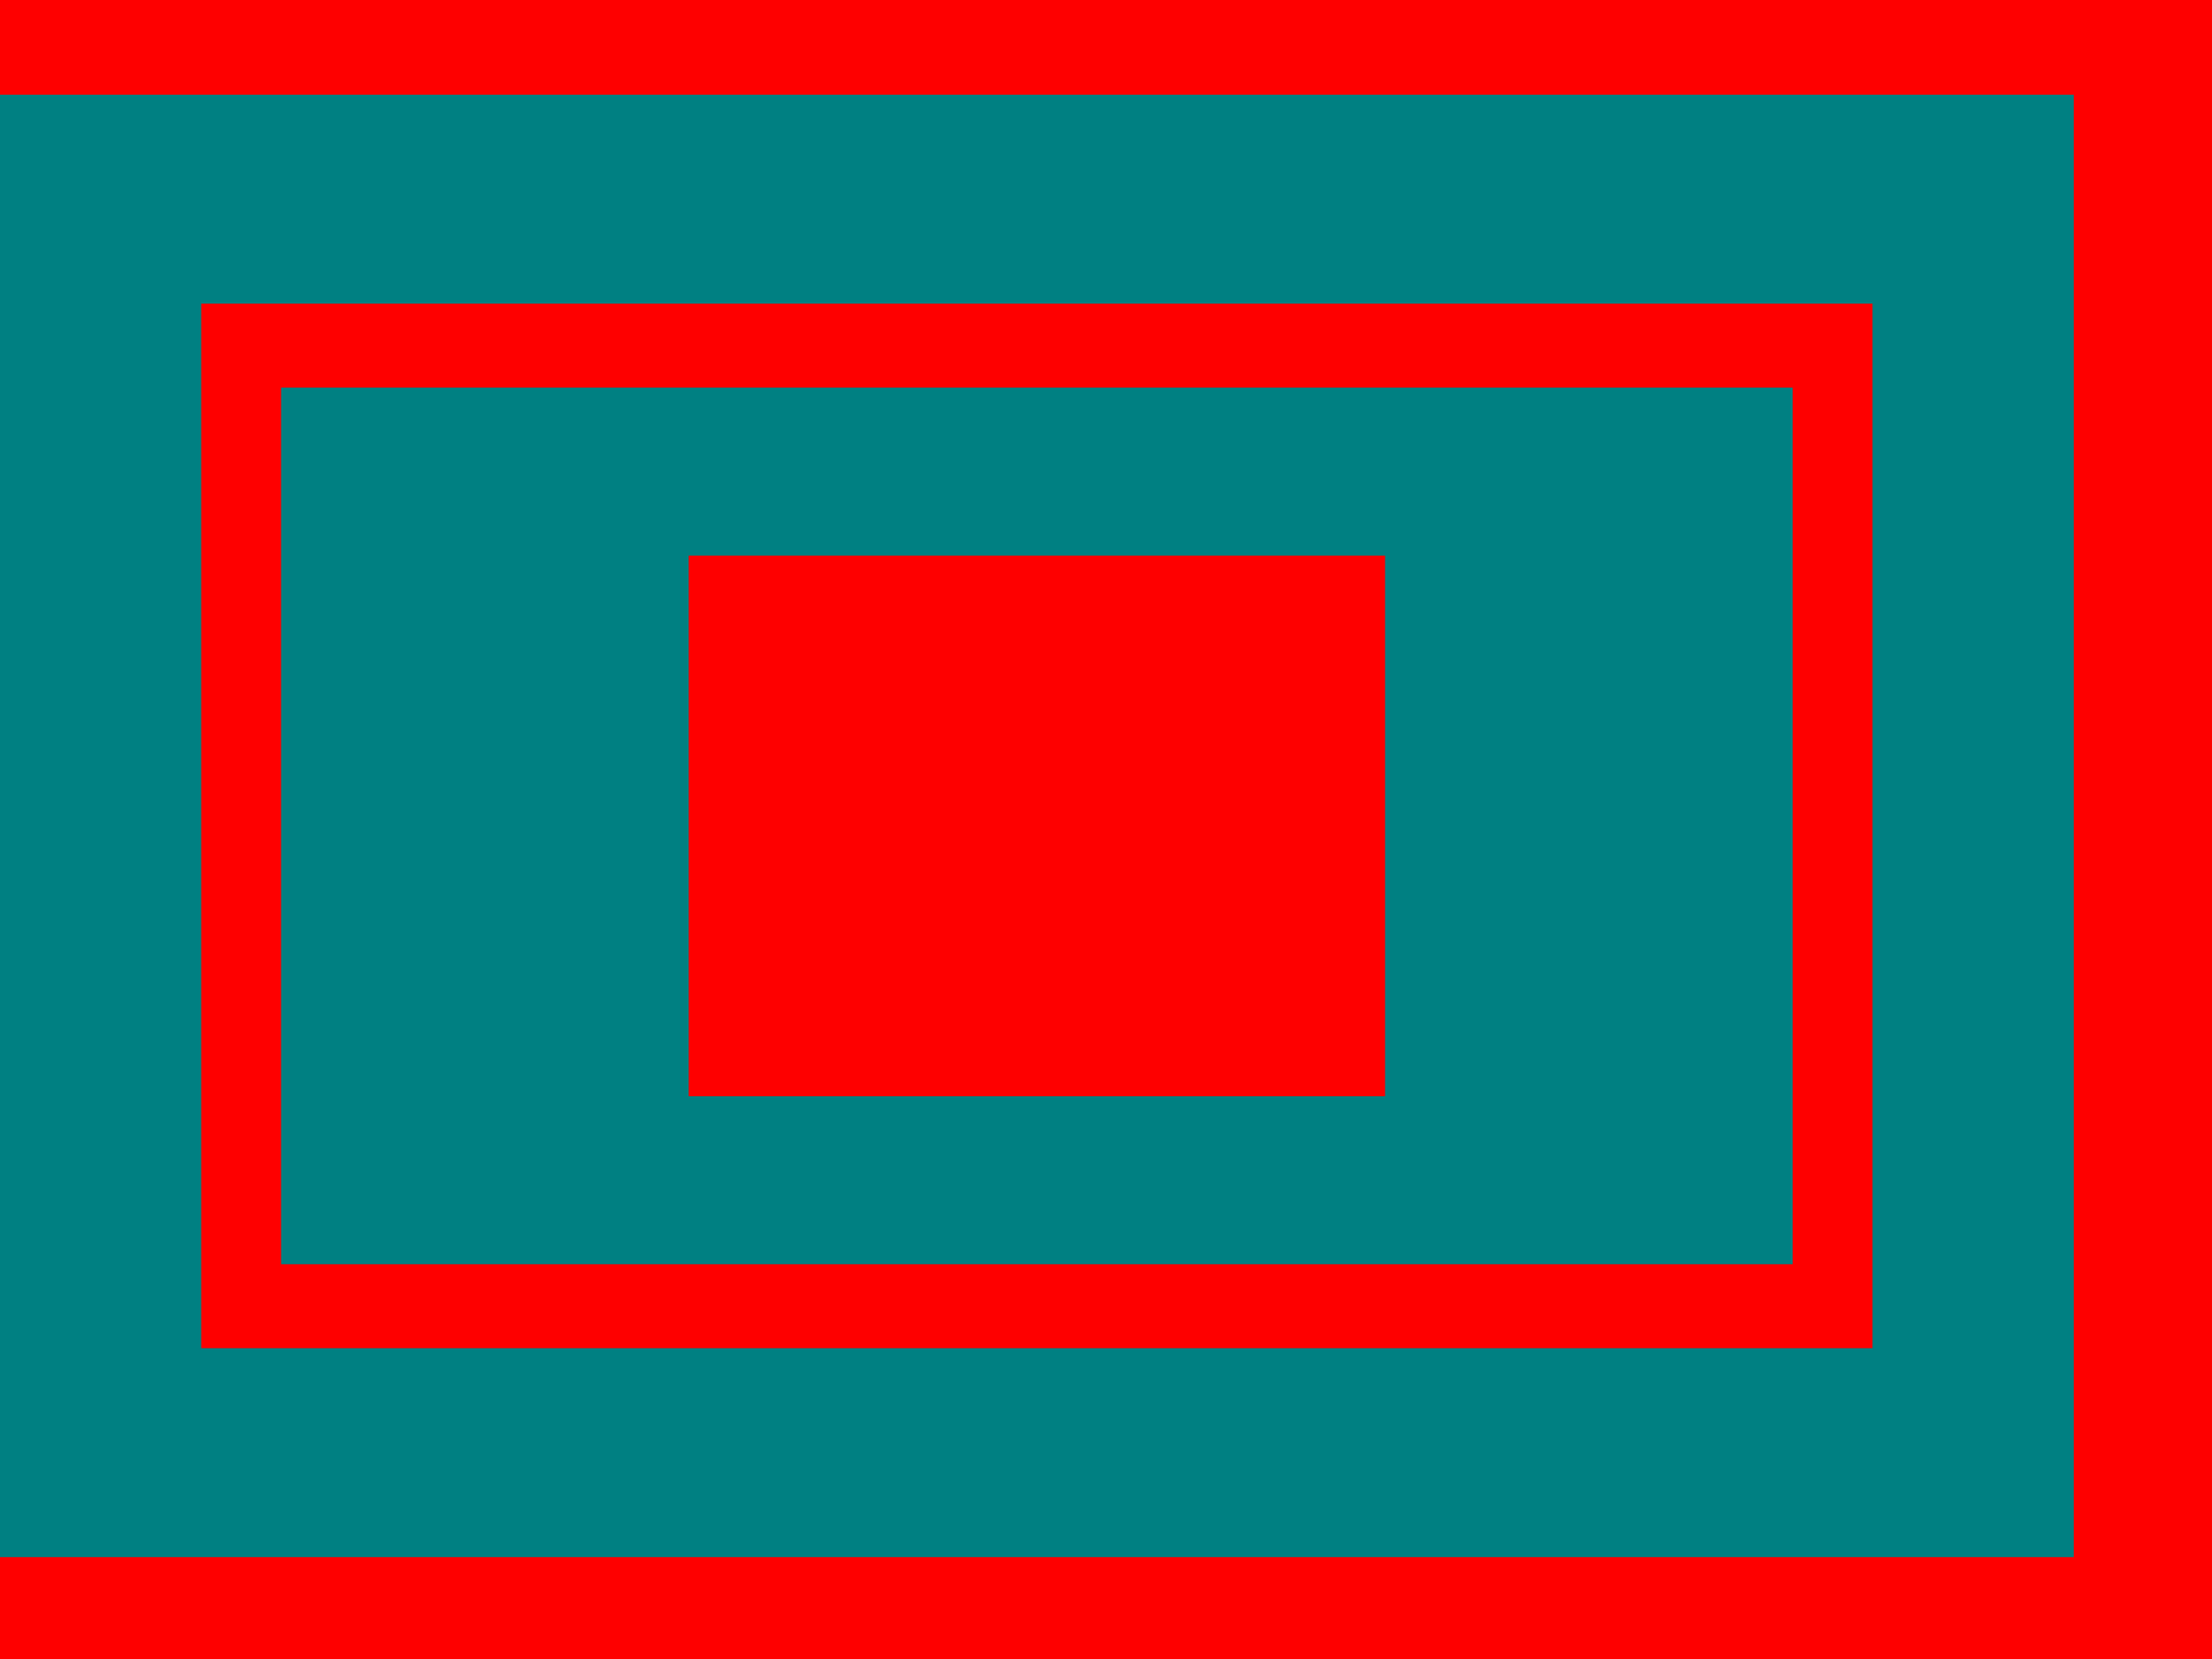
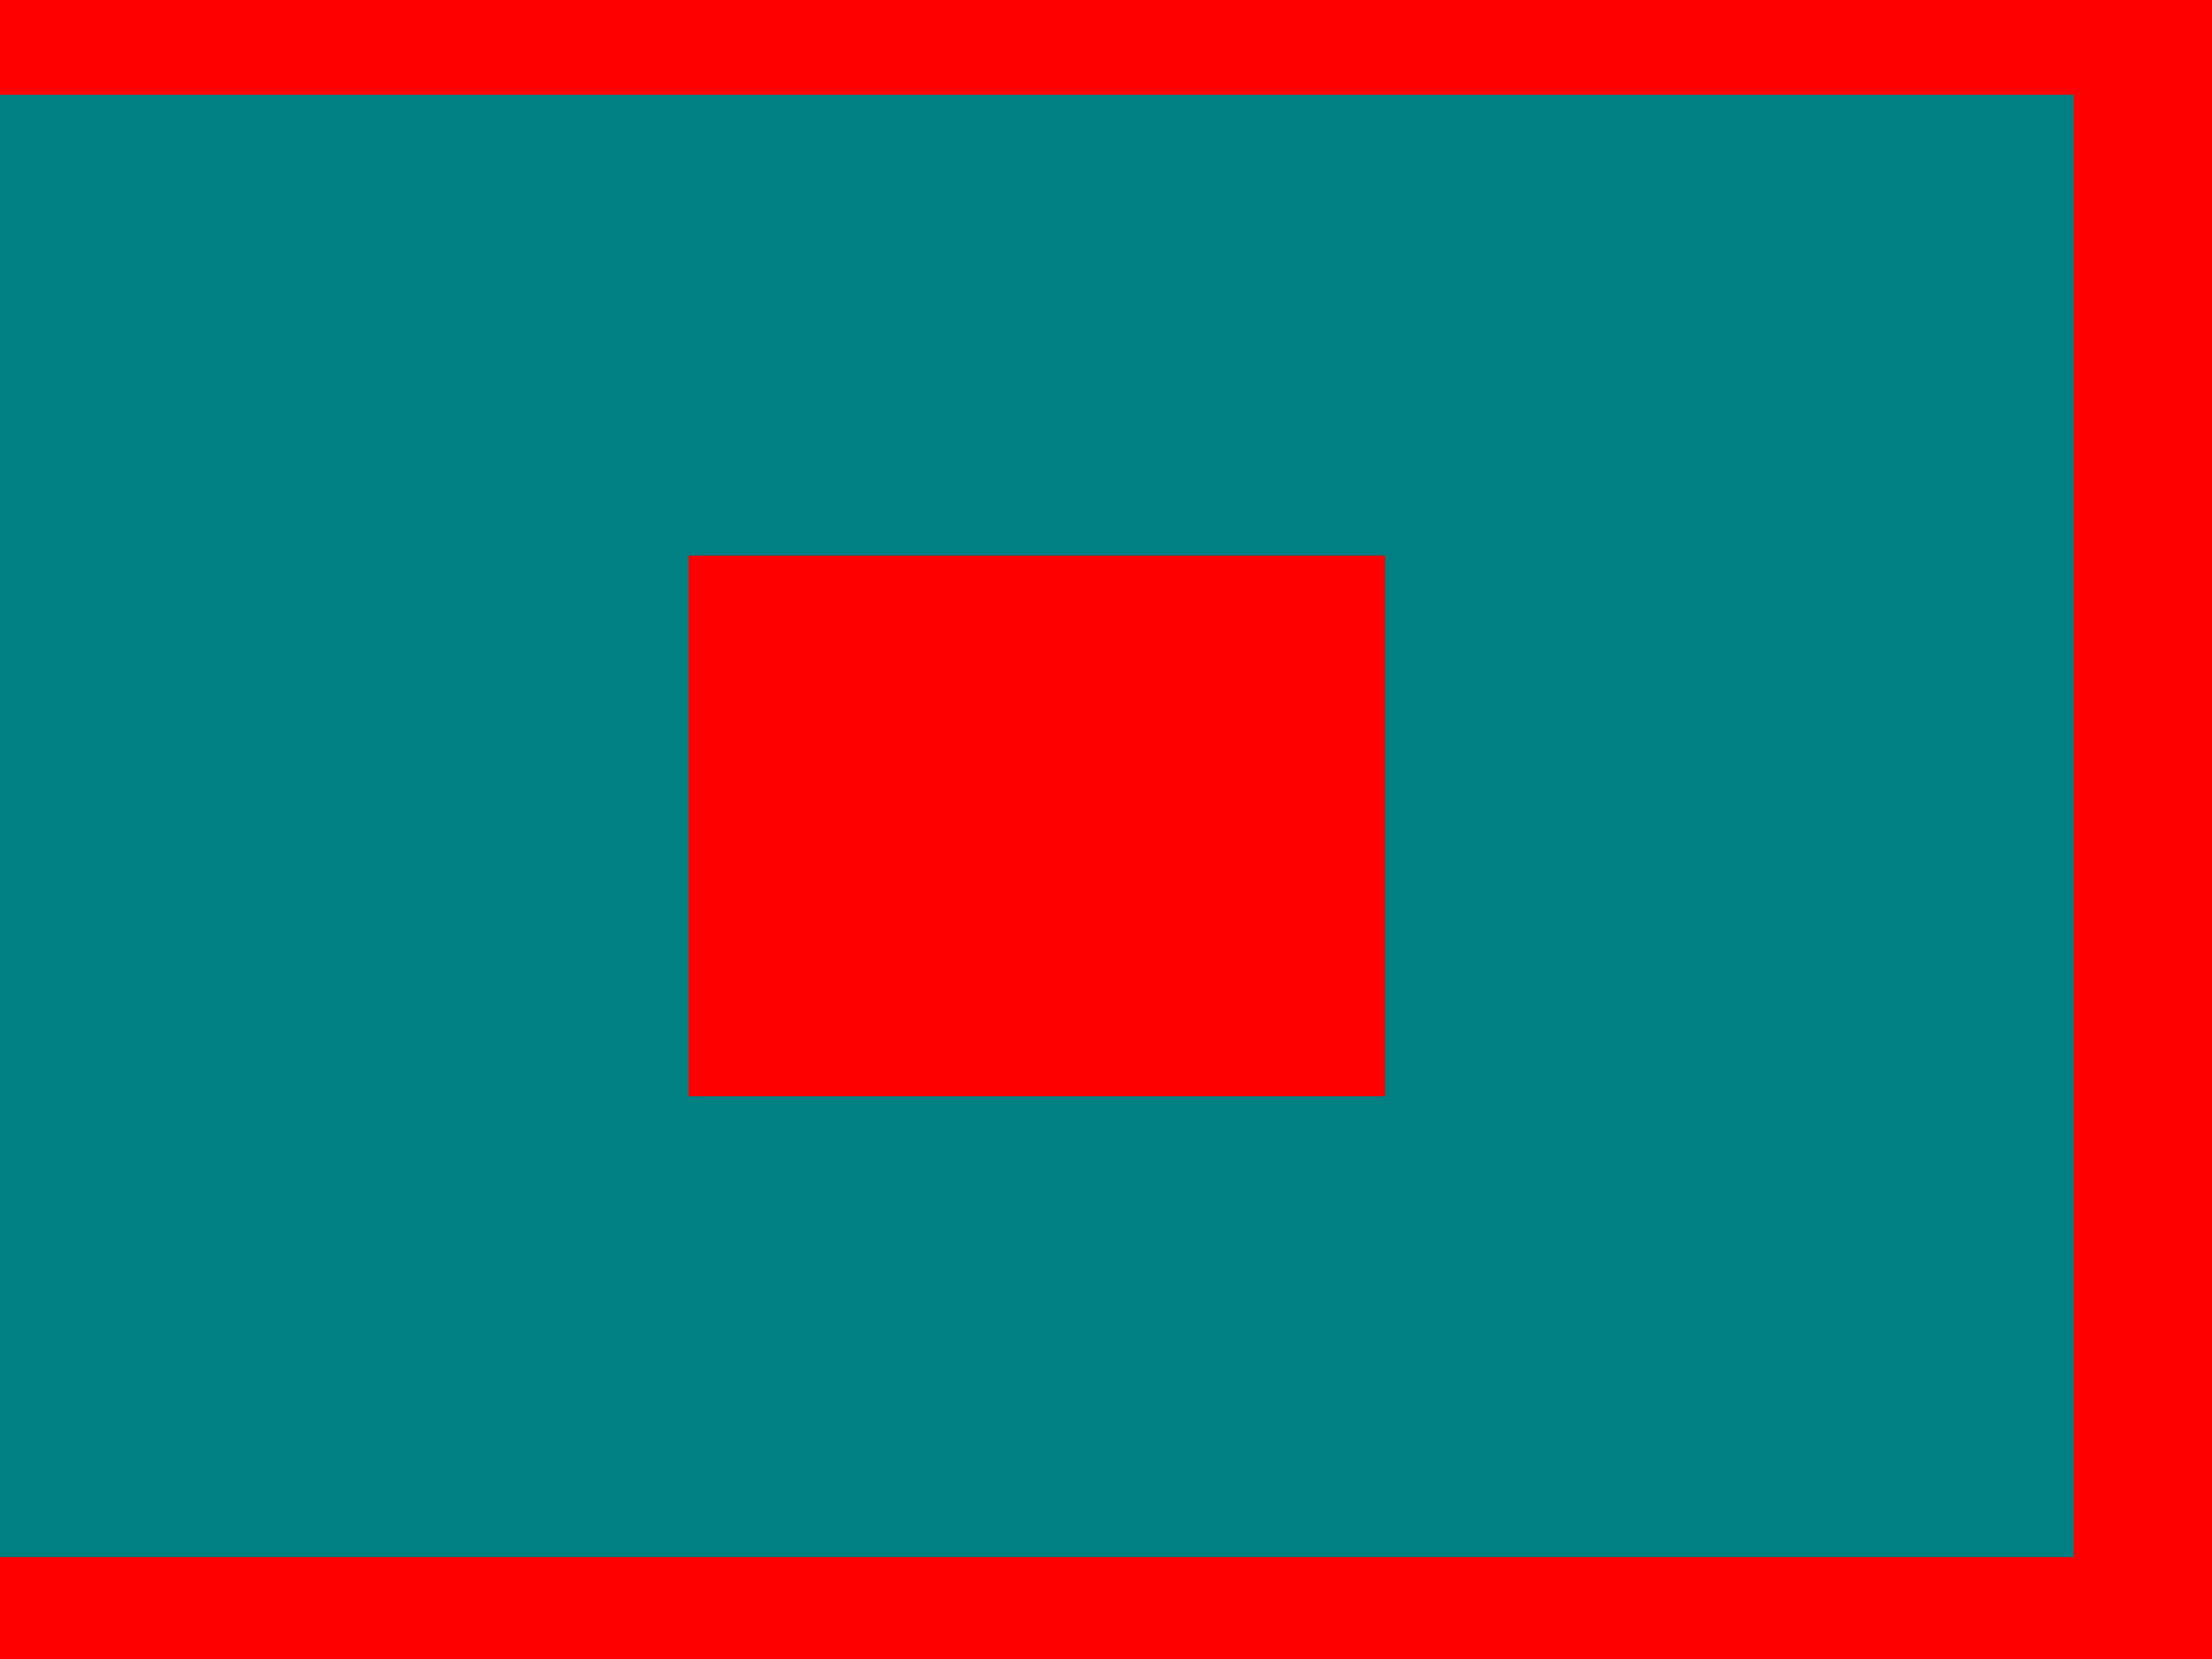
<svg xmlns="http://www.w3.org/2000/svg" version="1.1" id="Layer_2" x="0px" y="0px" width="360px" height="270px" viewBox="0 0 360 270" enable-background="new 0 0 360 270" xml:space="preserve">
  <rect fill="#FE0000" width="360" height="270" />
  <rect y="15.417" fill="#008082" width="337.5" height="238" />
-   <rect x="32.75" y="49.417" fill="#FE0000" width="272" height="169.999" />
  <rect x="45.75" y="63.083" fill="#008082" width="246" height="142.667" />
  <rect x="112.083" y="90.417" fill="#FE0000" width="113.334" height="88" />
</svg>